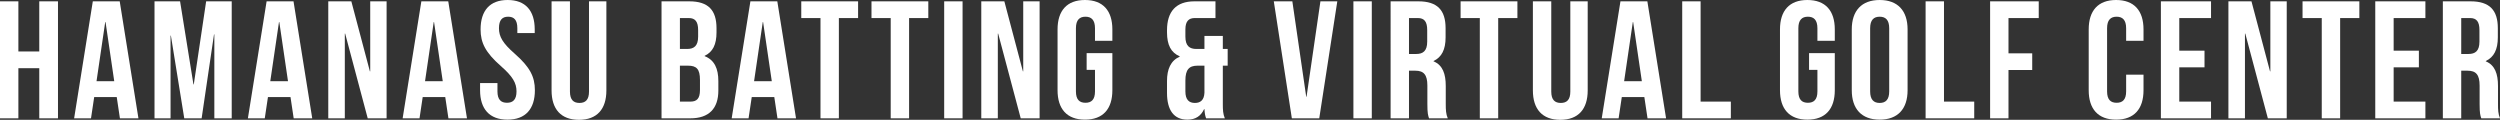
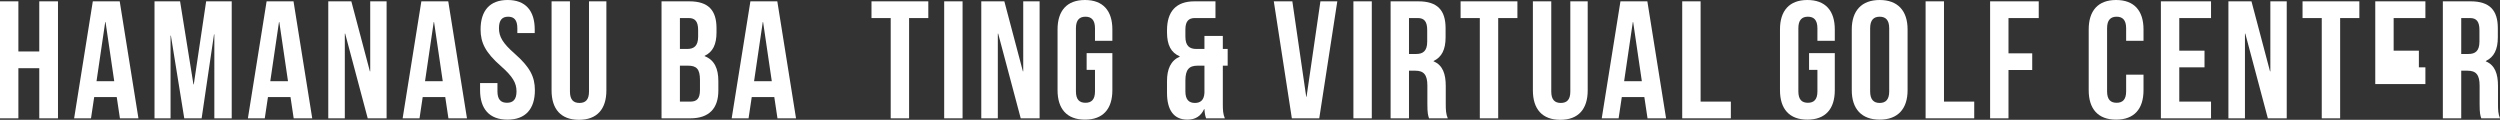
<svg xmlns="http://www.w3.org/2000/svg" id="_レイヤー_2" data-name="レイヤー 2" viewBox="0 0 748 35.85">
  <rect x="0" y="0" width="748" height="35.85" fill="#333333" stroke="none" />
  <defs>
    <style>
      .cls-1 {
        fill: #fff;
      }
    </style>
  </defs>
  <g id="_文字" data-name="文字">
    <g>
      <path class="cls-1" d="M5.5,35.4H0V.4H5.5V15.4h6.25V.4h5.6V35.4h-5.6v-15H5.5v15Z" />
      <path class="cls-1" d="M41.43,35.4h-5.55l-.95-6.35h-6.75l-.95,6.35h-5.05L27.77,.4h8.05l5.6,35Zm-12.55-11.1h5.3l-2.6-17.7h-.1l-2.6,17.7Z" />
      <path class="cls-1" d="M57.88,25.25h.1L61.68,.4h7.65V35.4h-5.2V10.3h-.1l-3.7,25.1h-5.2l-4-24.75h-.1v24.75h-4.8V.4h7.65l4,24.85Z" />
      <path class="cls-1" d="M93.42,35.4h-5.55l-.95-6.35h-6.75l-.95,6.35h-5.05L79.77,.4h8.05l5.6,35Zm-12.55-11.1h5.3l-2.6-17.7h-.1l-2.6,17.7Z" />
      <path class="cls-1" d="M103.27,10.05h-.1v25.35h-4.95V.4h6.9l5.55,20.95h.1V.4h4.9V35.4h-5.65l-6.75-25.35Z" />
      <path class="cls-1" d="M139.72,35.4h-5.55l-.95-6.35h-6.75l-.95,6.35h-5.05L126.07,.4h8.05l5.6,35Zm-12.55-11.1h5.3l-2.6-17.7h-.1l-2.6,17.7Z" />
      <path class="cls-1" d="M151.89,0c5.35,0,8.1,3.2,8.1,8.8v1.1h-5.2v-1.45c0-2.5-1-3.45-2.75-3.45s-2.75,.95-2.75,3.45,1.1,4.45,4.7,7.6c4.6,4.05,6.05,6.95,6.05,10.95,0,5.6-2.8,8.8-8.2,8.8s-8.2-3.2-8.2-8.8v-2.15h5.2v2.5c0,2.5,1.1,3.4,2.85,3.4s2.85-.9,2.85-3.4-1.1-4.45-4.7-7.6c-4.6-4.05-6.05-6.95-6.05-10.95,0-5.6,2.75-8.8,8.1-8.8Z" />
      <path class="cls-1" d="M170.53,.4V27.4c0,2.5,1.1,3.4,2.85,3.4s2.85-.9,2.85-3.4V.4h5.2V27.05c0,5.6-2.8,8.8-8.2,8.8s-8.2-3.2-8.2-8.8V.4h5.5Z" />
      <path class="cls-1" d="M214.38,8.45v1.25c0,3.6-1.1,5.85-3.55,7v.1c2.95,1.15,4.1,3.75,4.1,7.45v2.85c0,5.4-2.85,8.3-8.35,8.3h-8.65V.4h8.3c5.7,0,8.15,2.65,8.15,8.05Zm-10.95-3.05V14.65h2.15c2.05,0,3.3-.9,3.3-3.7v-1.95c0-2.5-.85-3.6-2.8-3.6h-2.65Zm0,14.25v10.75h3.15c1.85,0,2.85-.85,2.85-3.45v-3.05c0-3.25-1.05-4.25-3.55-4.25h-2.45Z" />
      <path class="cls-1" d="M238.17,35.4h-5.55l-.95-6.35h-6.75l-.95,6.35h-5.05L224.52,.4h8.05l5.6,35Zm-12.55-11.1h5.3l-2.6-17.7h-.1l-2.6,17.7Z" />
-       <path class="cls-1" d="M239.74,.4h17V5.4h-5.75v30h-5.5V5.4h-5.75V.4Z" />
      <path class="cls-1" d="M260.75,.4h17V5.4h-5.75v30h-5.5V5.4h-5.75V.4Z" />
      <path class="cls-1" d="M282.5,.4h5.5V35.4h-5.5V.4Z" />
      <path class="cls-1" d="M298.65,10.05h-.1v25.35h-4.95V.4h6.9l5.55,20.95h.1V.4h4.9V35.4h-5.65l-6.75-25.35Z" />
      <path class="cls-1" d="M325.12,15.9h7.7v11.1c0,5.6-2.8,8.8-8.2,8.8s-8.2-3.2-8.2-8.8V8.8c0-5.6,2.8-8.8,8.2-8.8s8.2,3.2,8.2,8.8v3.4h-5.2v-3.75c0-2.5-1.1-3.45-2.85-3.45s-2.85,.95-2.85,3.45V27.35c0,2.5,1.1,3.4,2.85,3.4s2.85-.9,2.85-3.4v-6.45h-2.5v-5Z" />
      <path class="cls-1" d="M352.97,16.95v-.1c-2.6-1.1-3.8-3.4-3.8-7.15v-.65c0-5.6,2.7-8.65,8.2-8.65h6.3V5.4h-6.2c-1.75,0-2.8,.9-2.8,3.4v2.15c0,2.8,1.25,3.7,3.3,3.7h2.4v-3.9h5.5v3.9h1.45v5h-1.45v11.5c0,1.7,.05,2.95,.6,4.25h-5.6c-.25-.7-.4-1.2-.5-2.75h-.1c-.95,2.05-2.55,3.15-5,3.15-4.05,0-6.1-2.85-6.1-8v-3.55c0-3.55,1.1-6.1,3.8-7.3Zm4.55,13.85c1.65,0,2.75-.85,2.85-3.05v-8.1h-2.1c-2.5,0-3.6,1.2-3.6,4.45v3.25c0,2.5,1.1,3.45,2.85,3.45Z" />
      <path class="cls-1" d="M390.82,28.95h.1L395.07,.4h5.05l-5.4,35h-8.2L381.12,.4h5.55l4.15,28.55Z" />
      <path class="cls-1" d="M404.94,.4h5.5V35.4h-5.5V.4Z" />
      <path class="cls-1" d="M427.57,35.4c-.3-.9-.5-1.45-.5-4.3v-5.5c0-3.25-1.1-4.45-3.6-4.45h-1.9v14.25h-5.5V.4h8.3c5.7,0,8.15,2.65,8.15,8.05v2.75c0,3.6-1.15,5.9-3.6,7.05v.1c2.75,1.15,3.65,3.75,3.65,7.4v5.4c0,1.7,.05,2.95,.6,4.25h-5.6Zm-6-30v10.75h2.15c2.05,0,3.3-.9,3.3-3.7v-3.45c0-2.5-.85-3.6-2.8-3.6h-2.65Z" />
      <path class="cls-1" d="M437.01,.4h17V5.4h-5.75v30h-5.5V5.4h-5.75V.4Z" />
      <path class="cls-1" d="M464.14,.4V27.4c0,2.5,1.1,3.4,2.85,3.4s2.85-.9,2.85-3.4V.4h5.2V27.05c0,5.6-2.8,8.8-8.2,8.8s-8.2-3.2-8.2-8.8V.4h5.5Z" />
      <path class="cls-1" d="M498.49,35.4h-5.55l-.95-6.35h-6.75l-.95,6.35h-5.05L484.84,.4h8.05l5.6,35Zm-12.55-11.1h5.3l-2.6-17.7h-.1l-2.6,17.7Z" />
      <path class="cls-1" d="M503.32,.4h5.5V30.4h9.05v5h-14.55V.4Z" />
      <path class="cls-1" d="M541.27,15.9h7.7v11.1c0,5.6-2.8,8.8-8.2,8.8s-8.2-3.2-8.2-8.8V8.8c0-5.6,2.8-8.8,8.2-8.8s8.2,3.2,8.2,8.8v3.4h-5.2v-3.75c0-2.5-1.1-3.45-2.85-3.45s-2.85,.95-2.85,3.45V27.35c0,2.5,1.1,3.4,2.85,3.4s2.85-.9,2.85-3.4v-6.45h-2.5v-5Z" />
      <path class="cls-1" d="M554.05,8.8c0-5.6,2.95-8.8,8.35-8.8s8.35,3.2,8.35,8.8V27c0,5.6-2.95,8.8-8.35,8.8s-8.35-3.2-8.35-8.8V8.8Zm5.5,18.55c0,2.5,1.1,3.45,2.85,3.45s2.85-.95,2.85-3.45V8.45c0-2.5-1.1-3.45-2.85-3.45s-2.85,.95-2.85,3.45V27.35Z" />
      <path class="cls-1" d="M576.14,.4h5.5V30.4h9.05v5h-14.55V.4Z" />
      <path class="cls-1" d="M600.94,15.95h7.1v5h-7.1v14.45h-5.5V.4h14.55V5.4h-9.05V15.95Z" />
      <path class="cls-1" d="M641.34,22.35v4.65c0,5.6-2.8,8.8-8.2,8.8s-8.2-3.2-8.2-8.8V8.8c0-5.6,2.8-8.8,8.2-8.8s8.2,3.2,8.2,8.8v3.4h-5.2v-3.75c0-2.5-1.1-3.45-2.85-3.45s-2.85,.95-2.85,3.45V27.35c0,2.5,1.1,3.4,2.85,3.4s2.85-.9,2.85-3.4v-5h5.2Z" />
      <path class="cls-1" d="M652.04,15.15h7.55v5h-7.55v10.25h9.5v5h-15V.4h15V5.4h-9.5V15.15Z" />
      <path class="cls-1" d="M671.79,10.05h-.1v25.35h-4.95V.4h6.9l5.55,20.95h.1V.4h4.9V35.4h-5.65l-6.75-25.35Z" />
      <path class="cls-1" d="M688.92,.4h17V5.4h-5.75v30h-5.5V5.4h-5.75V.4Z" />
-       <path class="cls-1" d="M716.18,15.15h7.55v5h-7.55v10.25h9.5v5h-15V.4h15V5.4h-9.5V15.15Z" />
+       <path class="cls-1" d="M716.18,15.15h7.55v5h-7.55h9.5v5h-15V.4h15V5.4h-9.5V15.15Z" />
      <path class="cls-1" d="M742.4,35.4c-.3-.9-.5-1.45-.5-4.3v-5.5c0-3.25-1.1-4.45-3.6-4.45h-1.9v14.25h-5.5V.4h8.3c5.7,0,8.15,2.65,8.15,8.05v2.75c0,3.6-1.15,5.9-3.6,7.05v.1c2.75,1.15,3.65,3.75,3.65,7.4v5.4c0,1.7,.05,2.95,.6,4.25h-5.6Zm-6-30v10.75h2.15c2.05,0,3.3-.9,3.3-3.7v-3.45c0-2.5-.85-3.6-2.8-3.6h-2.65Z" />
    </g>
  </g>
</svg>